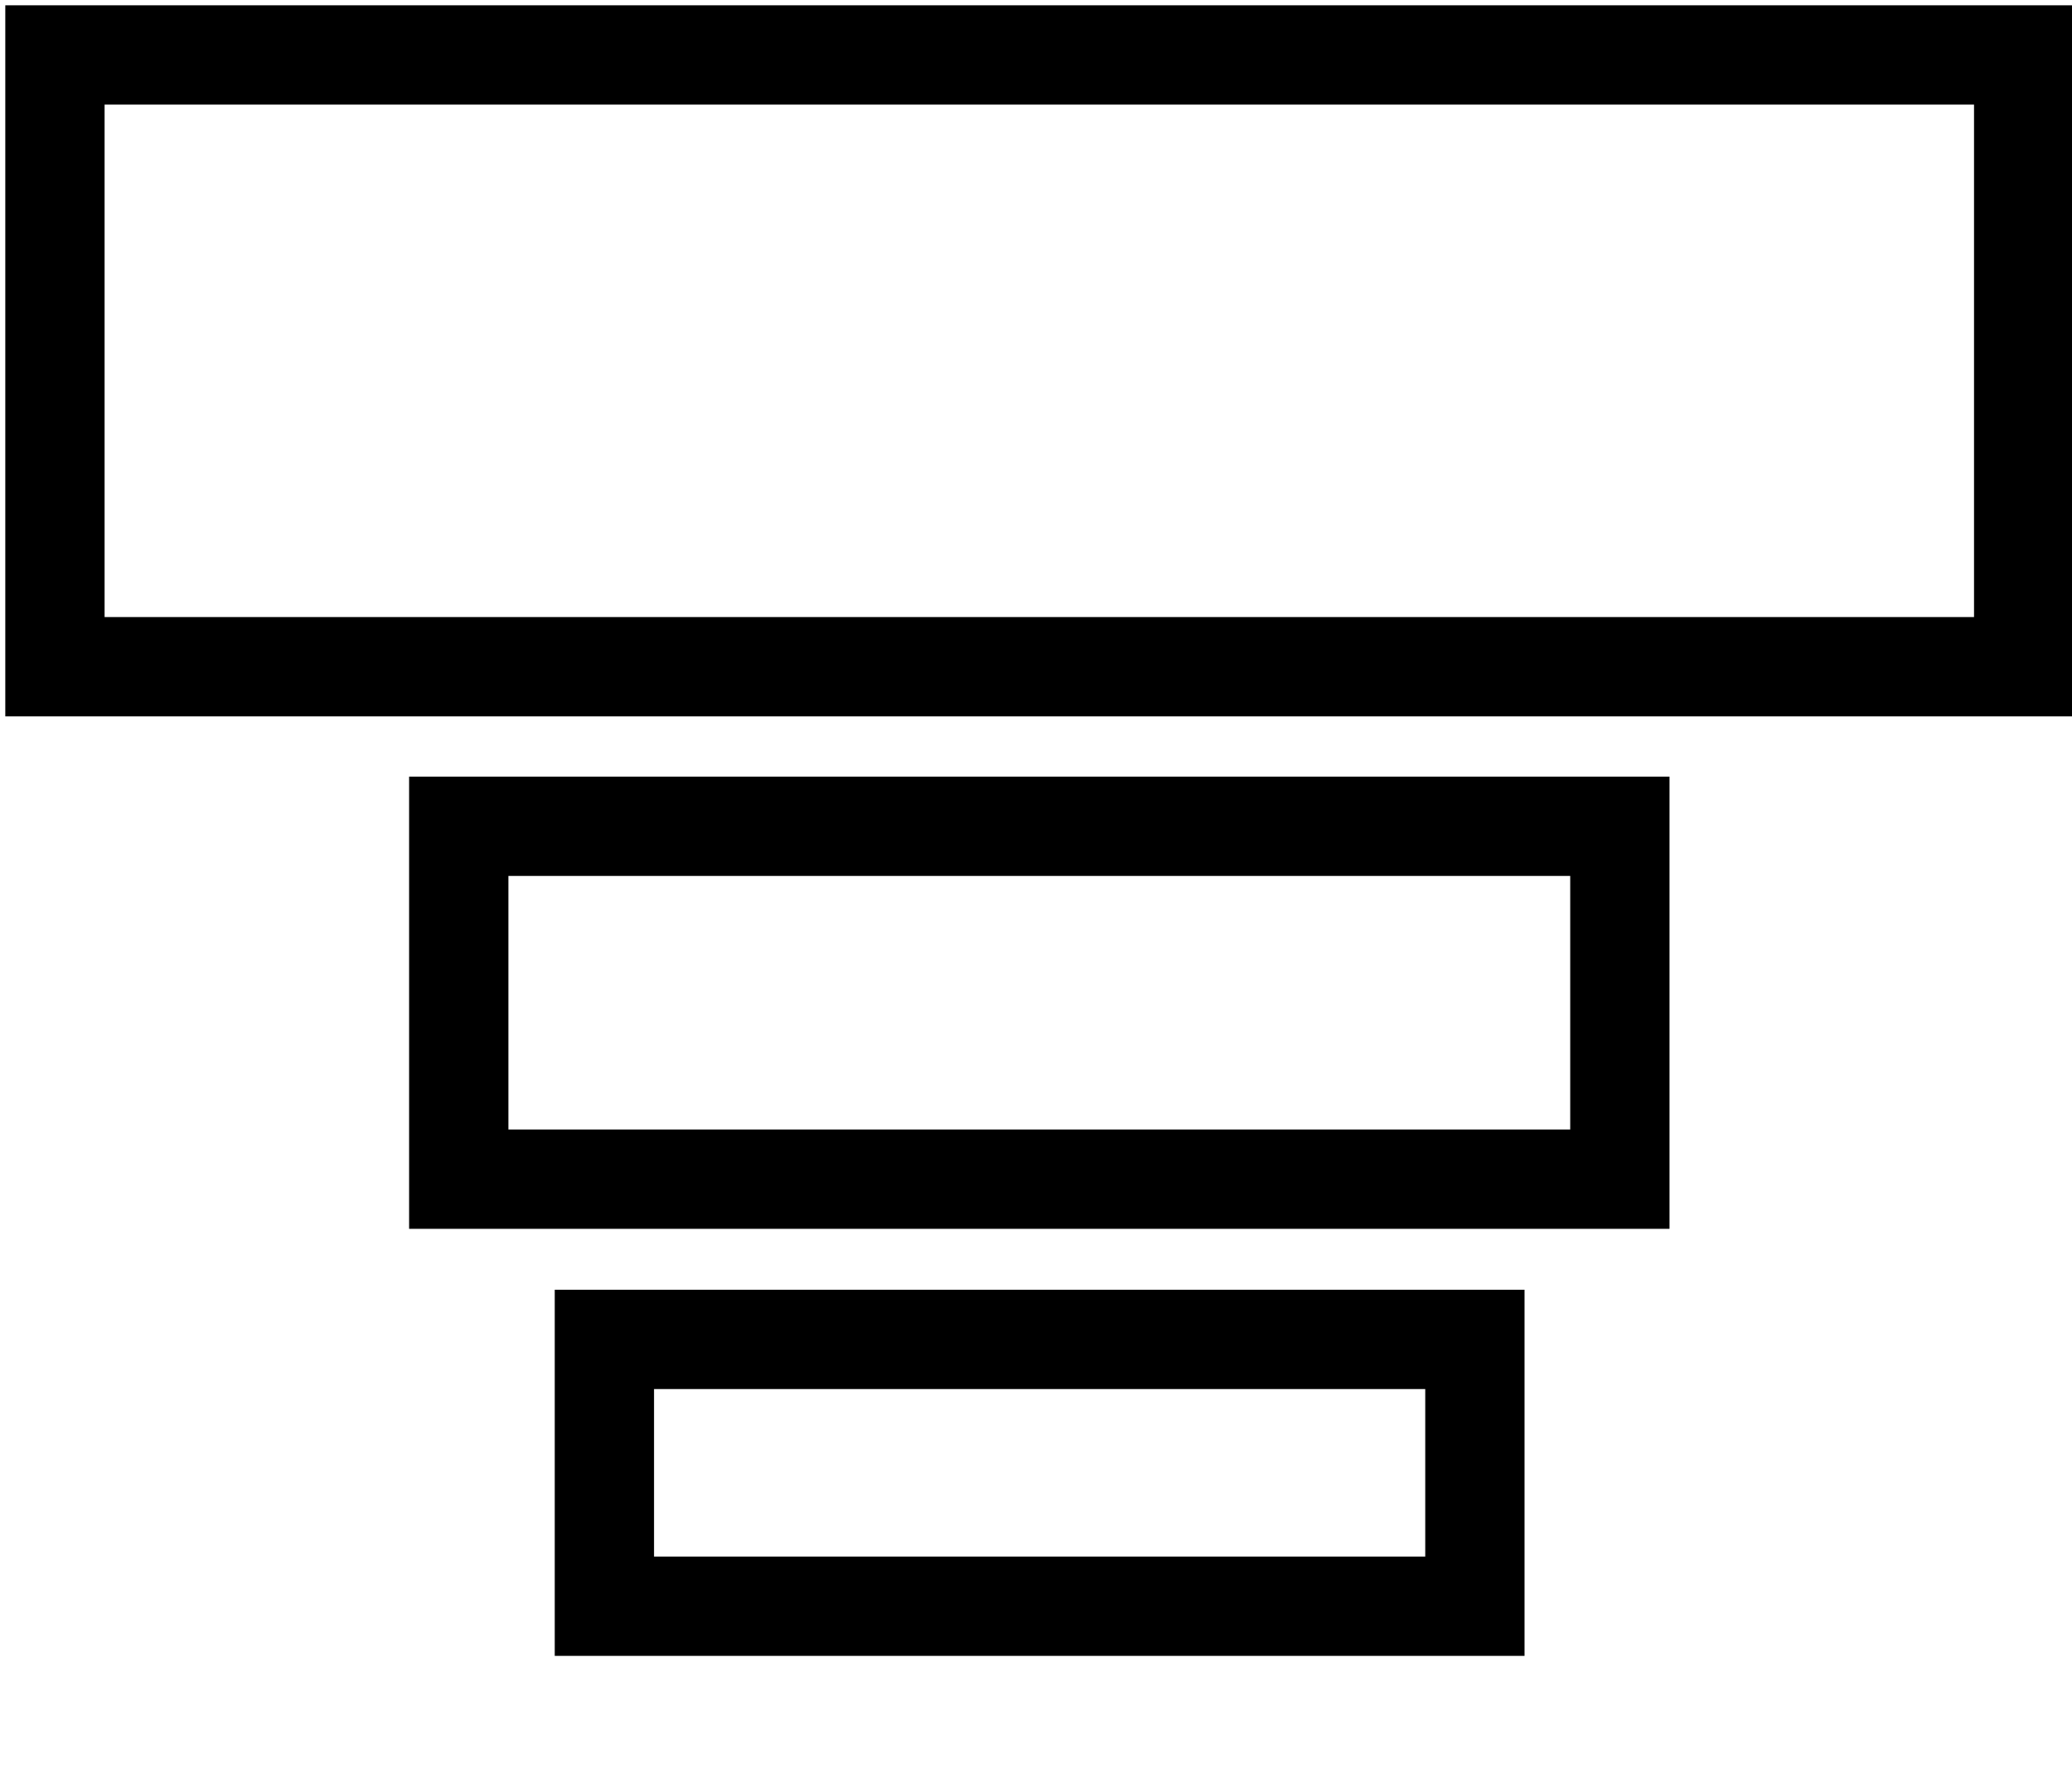
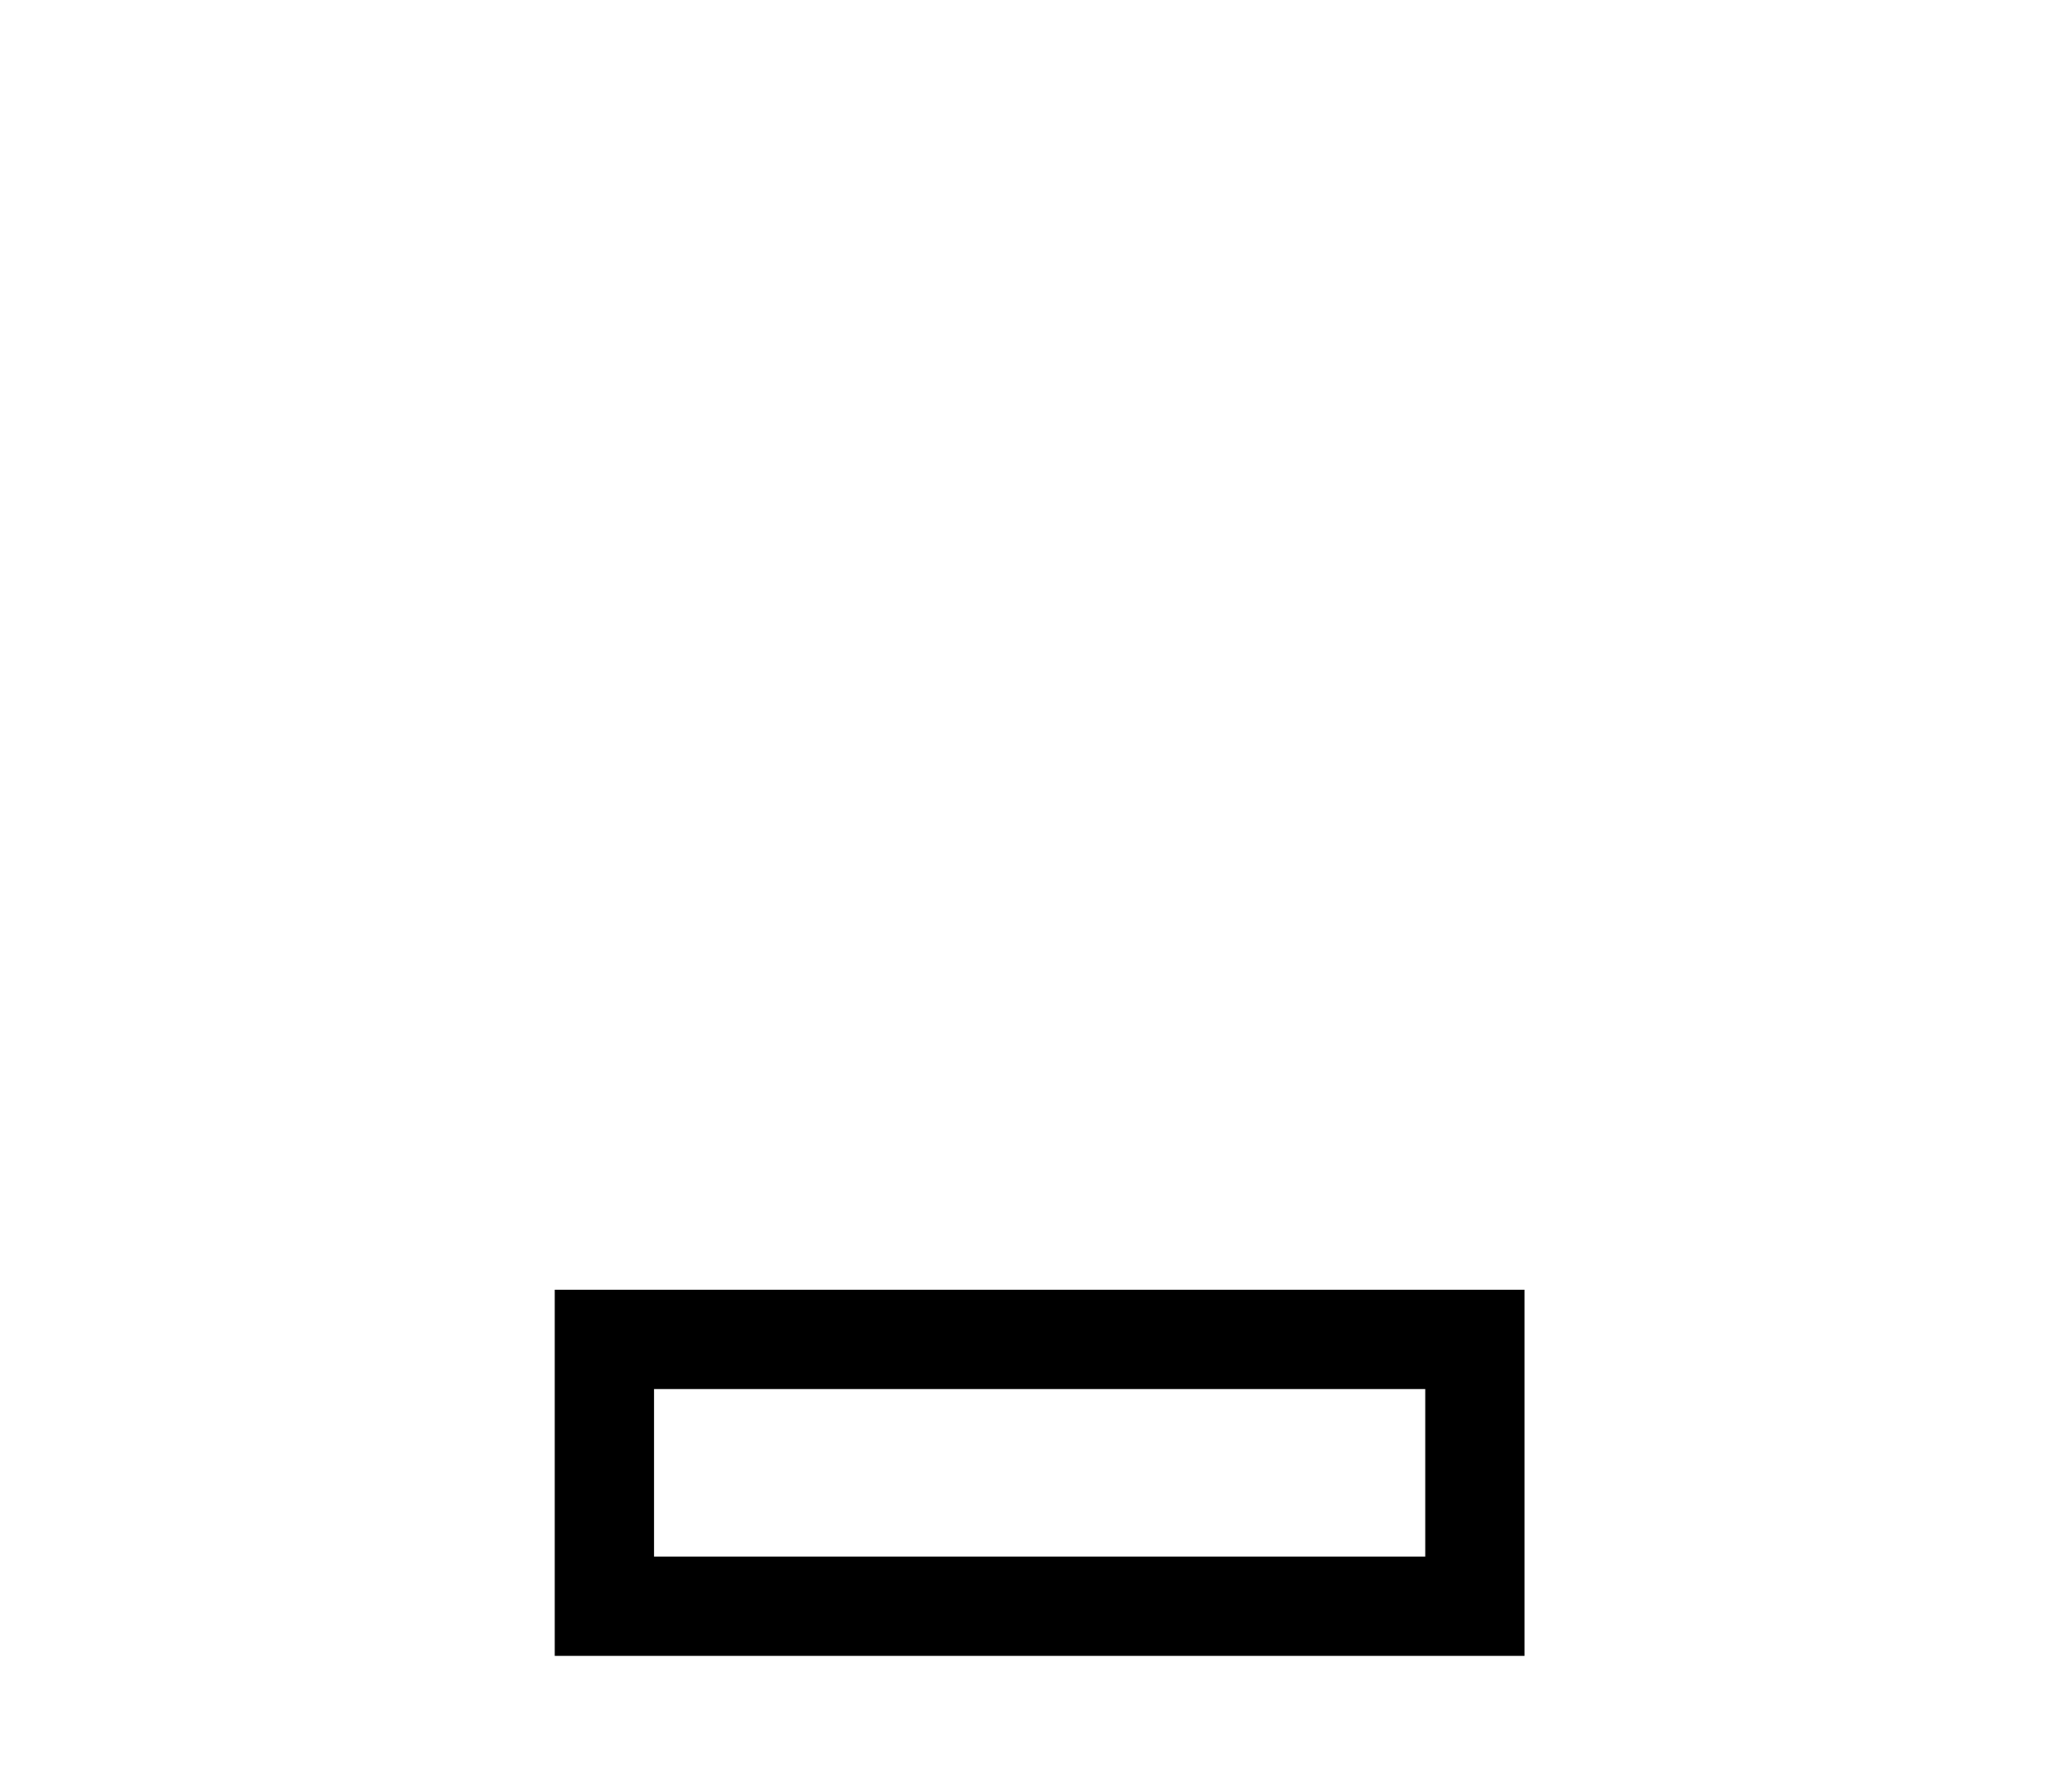
<svg xmlns="http://www.w3.org/2000/svg" id="Layer_1" data-name="Layer 1" viewBox="0 0 31.3 27">
  <defs>
    <style>.cls-1{fill:none;stroke:#000;stroke-miterlimit:10;stroke-width:1.5px;}</style>
  </defs>
-   <rect class="cls-1" x="0.83" y="0.83" width="29.74" height="9.24" />
-   <rect class="cls-1" x="6.93" y="12.48" width="17.54" height="5.33" />
  <rect class="cls-1" x="9.13" y="20.23" width="13.15" height="4.03" />
</svg>